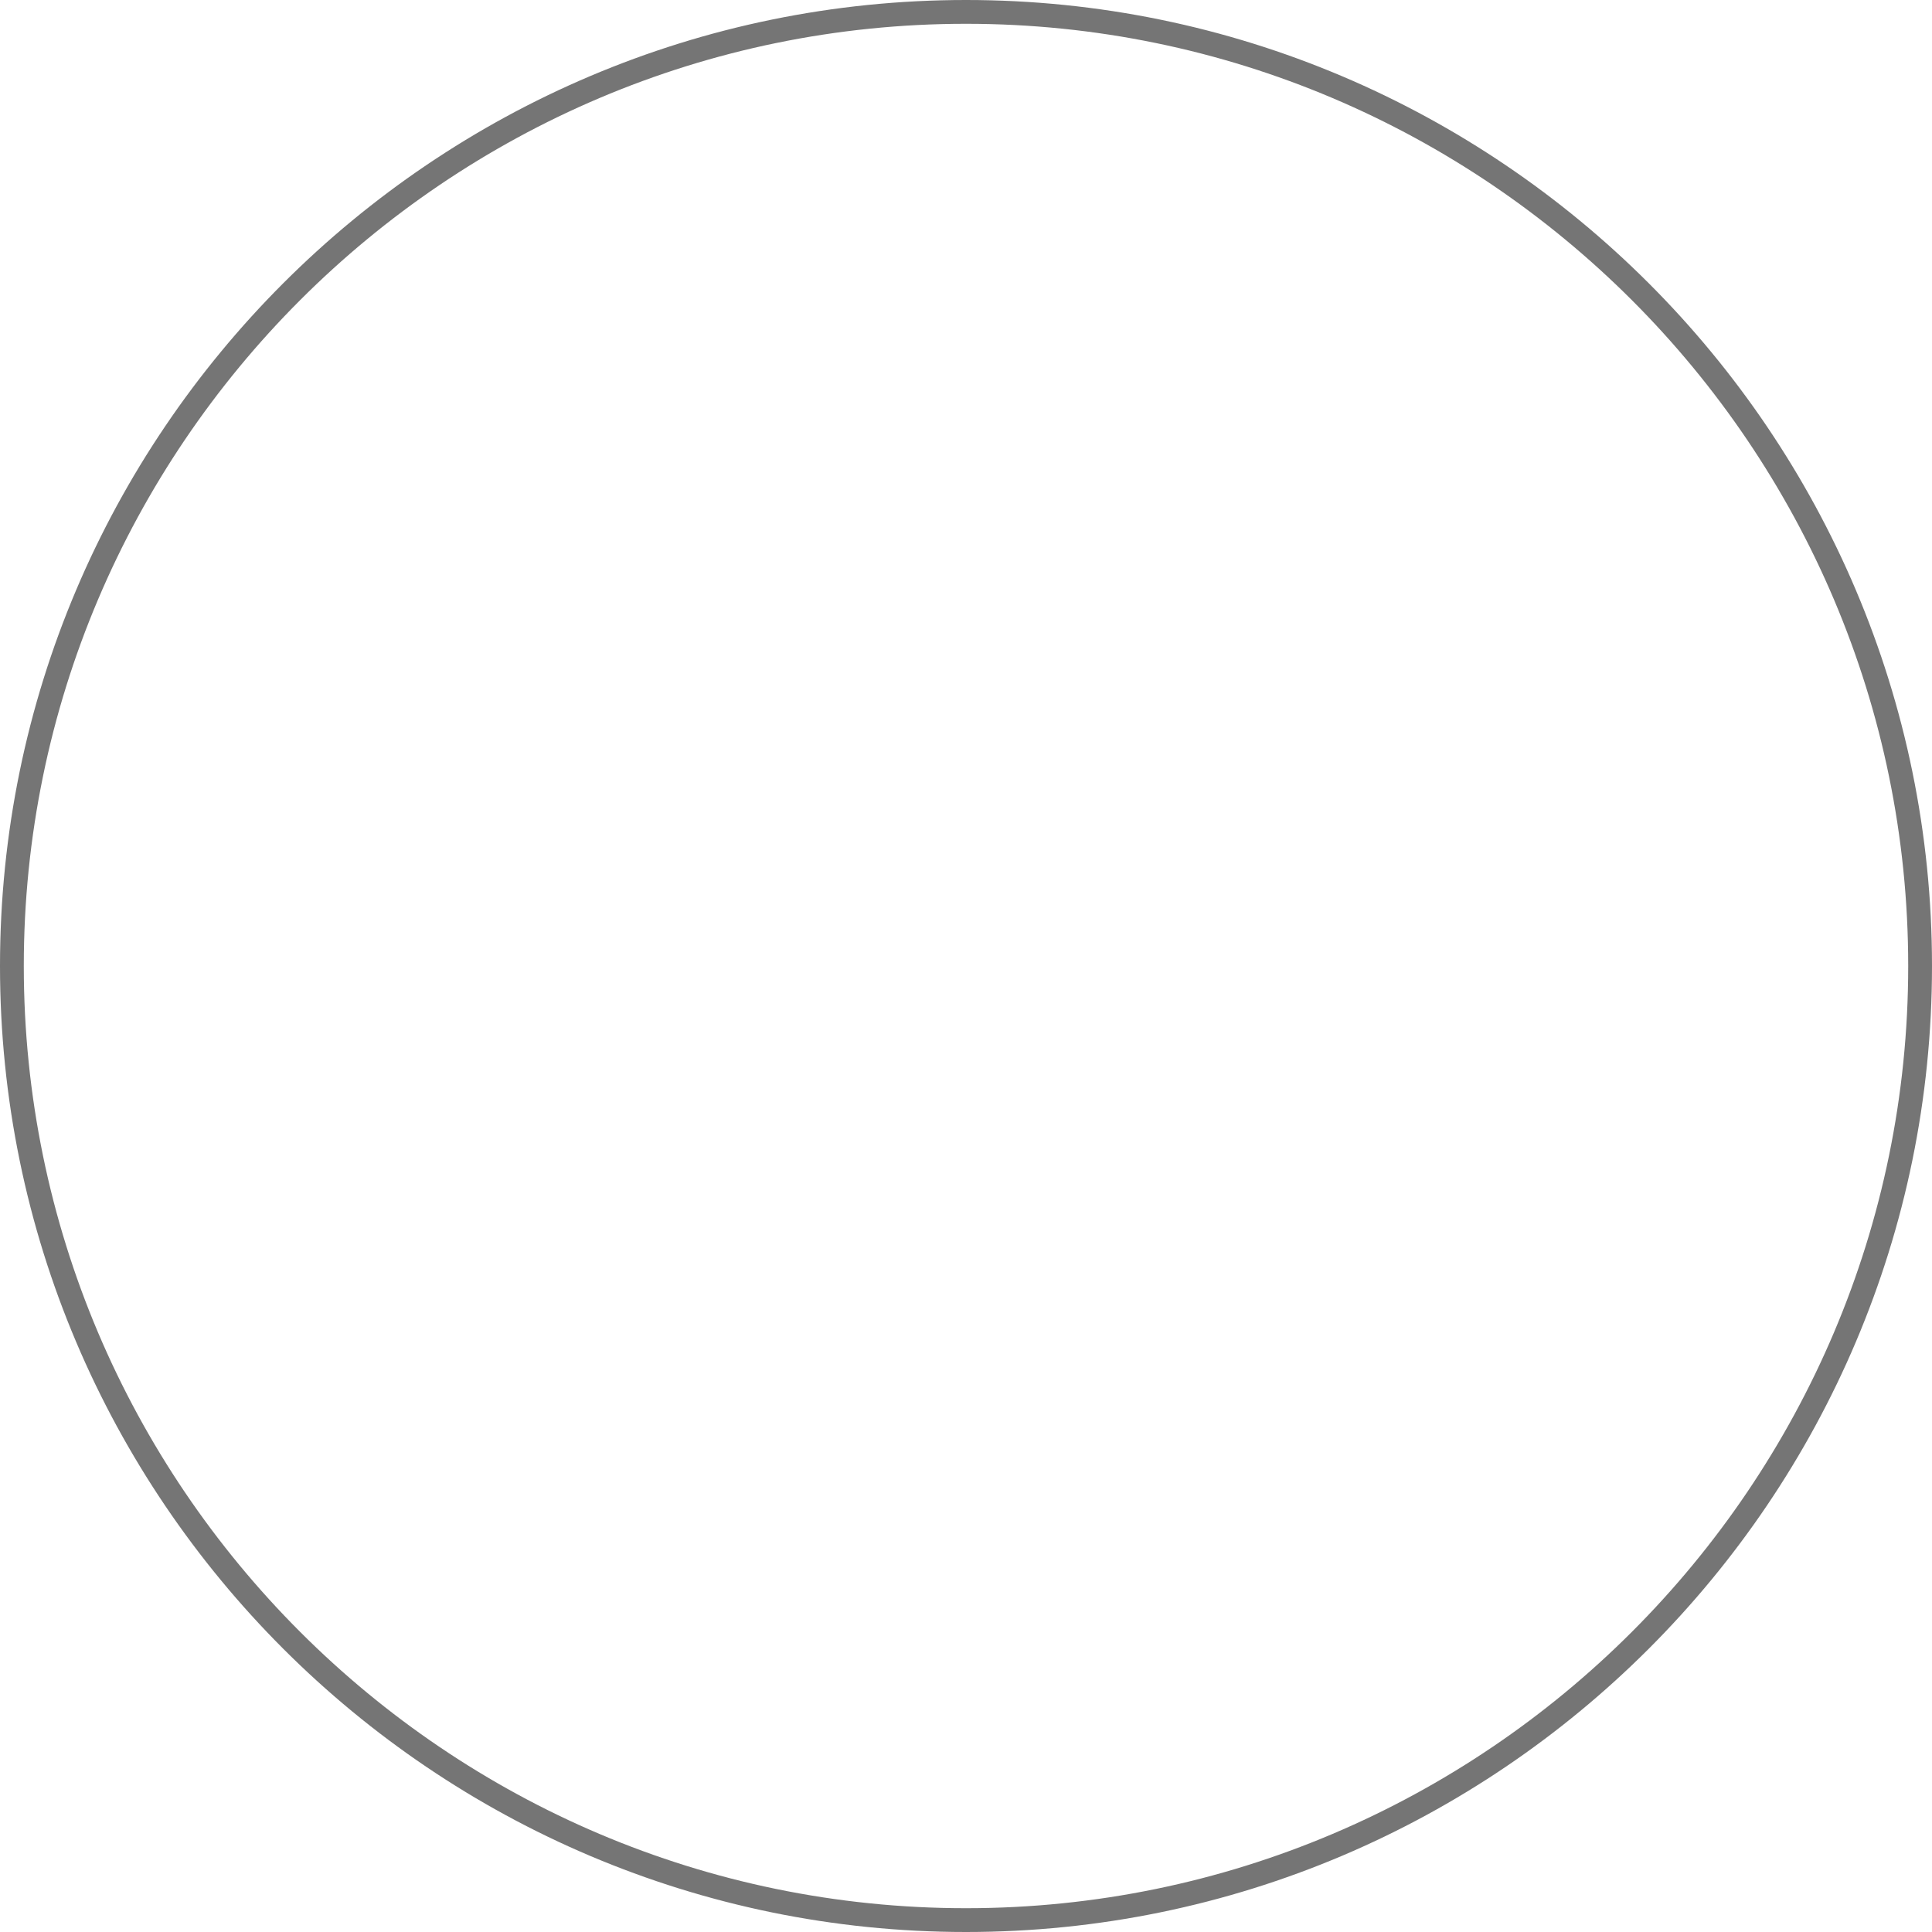
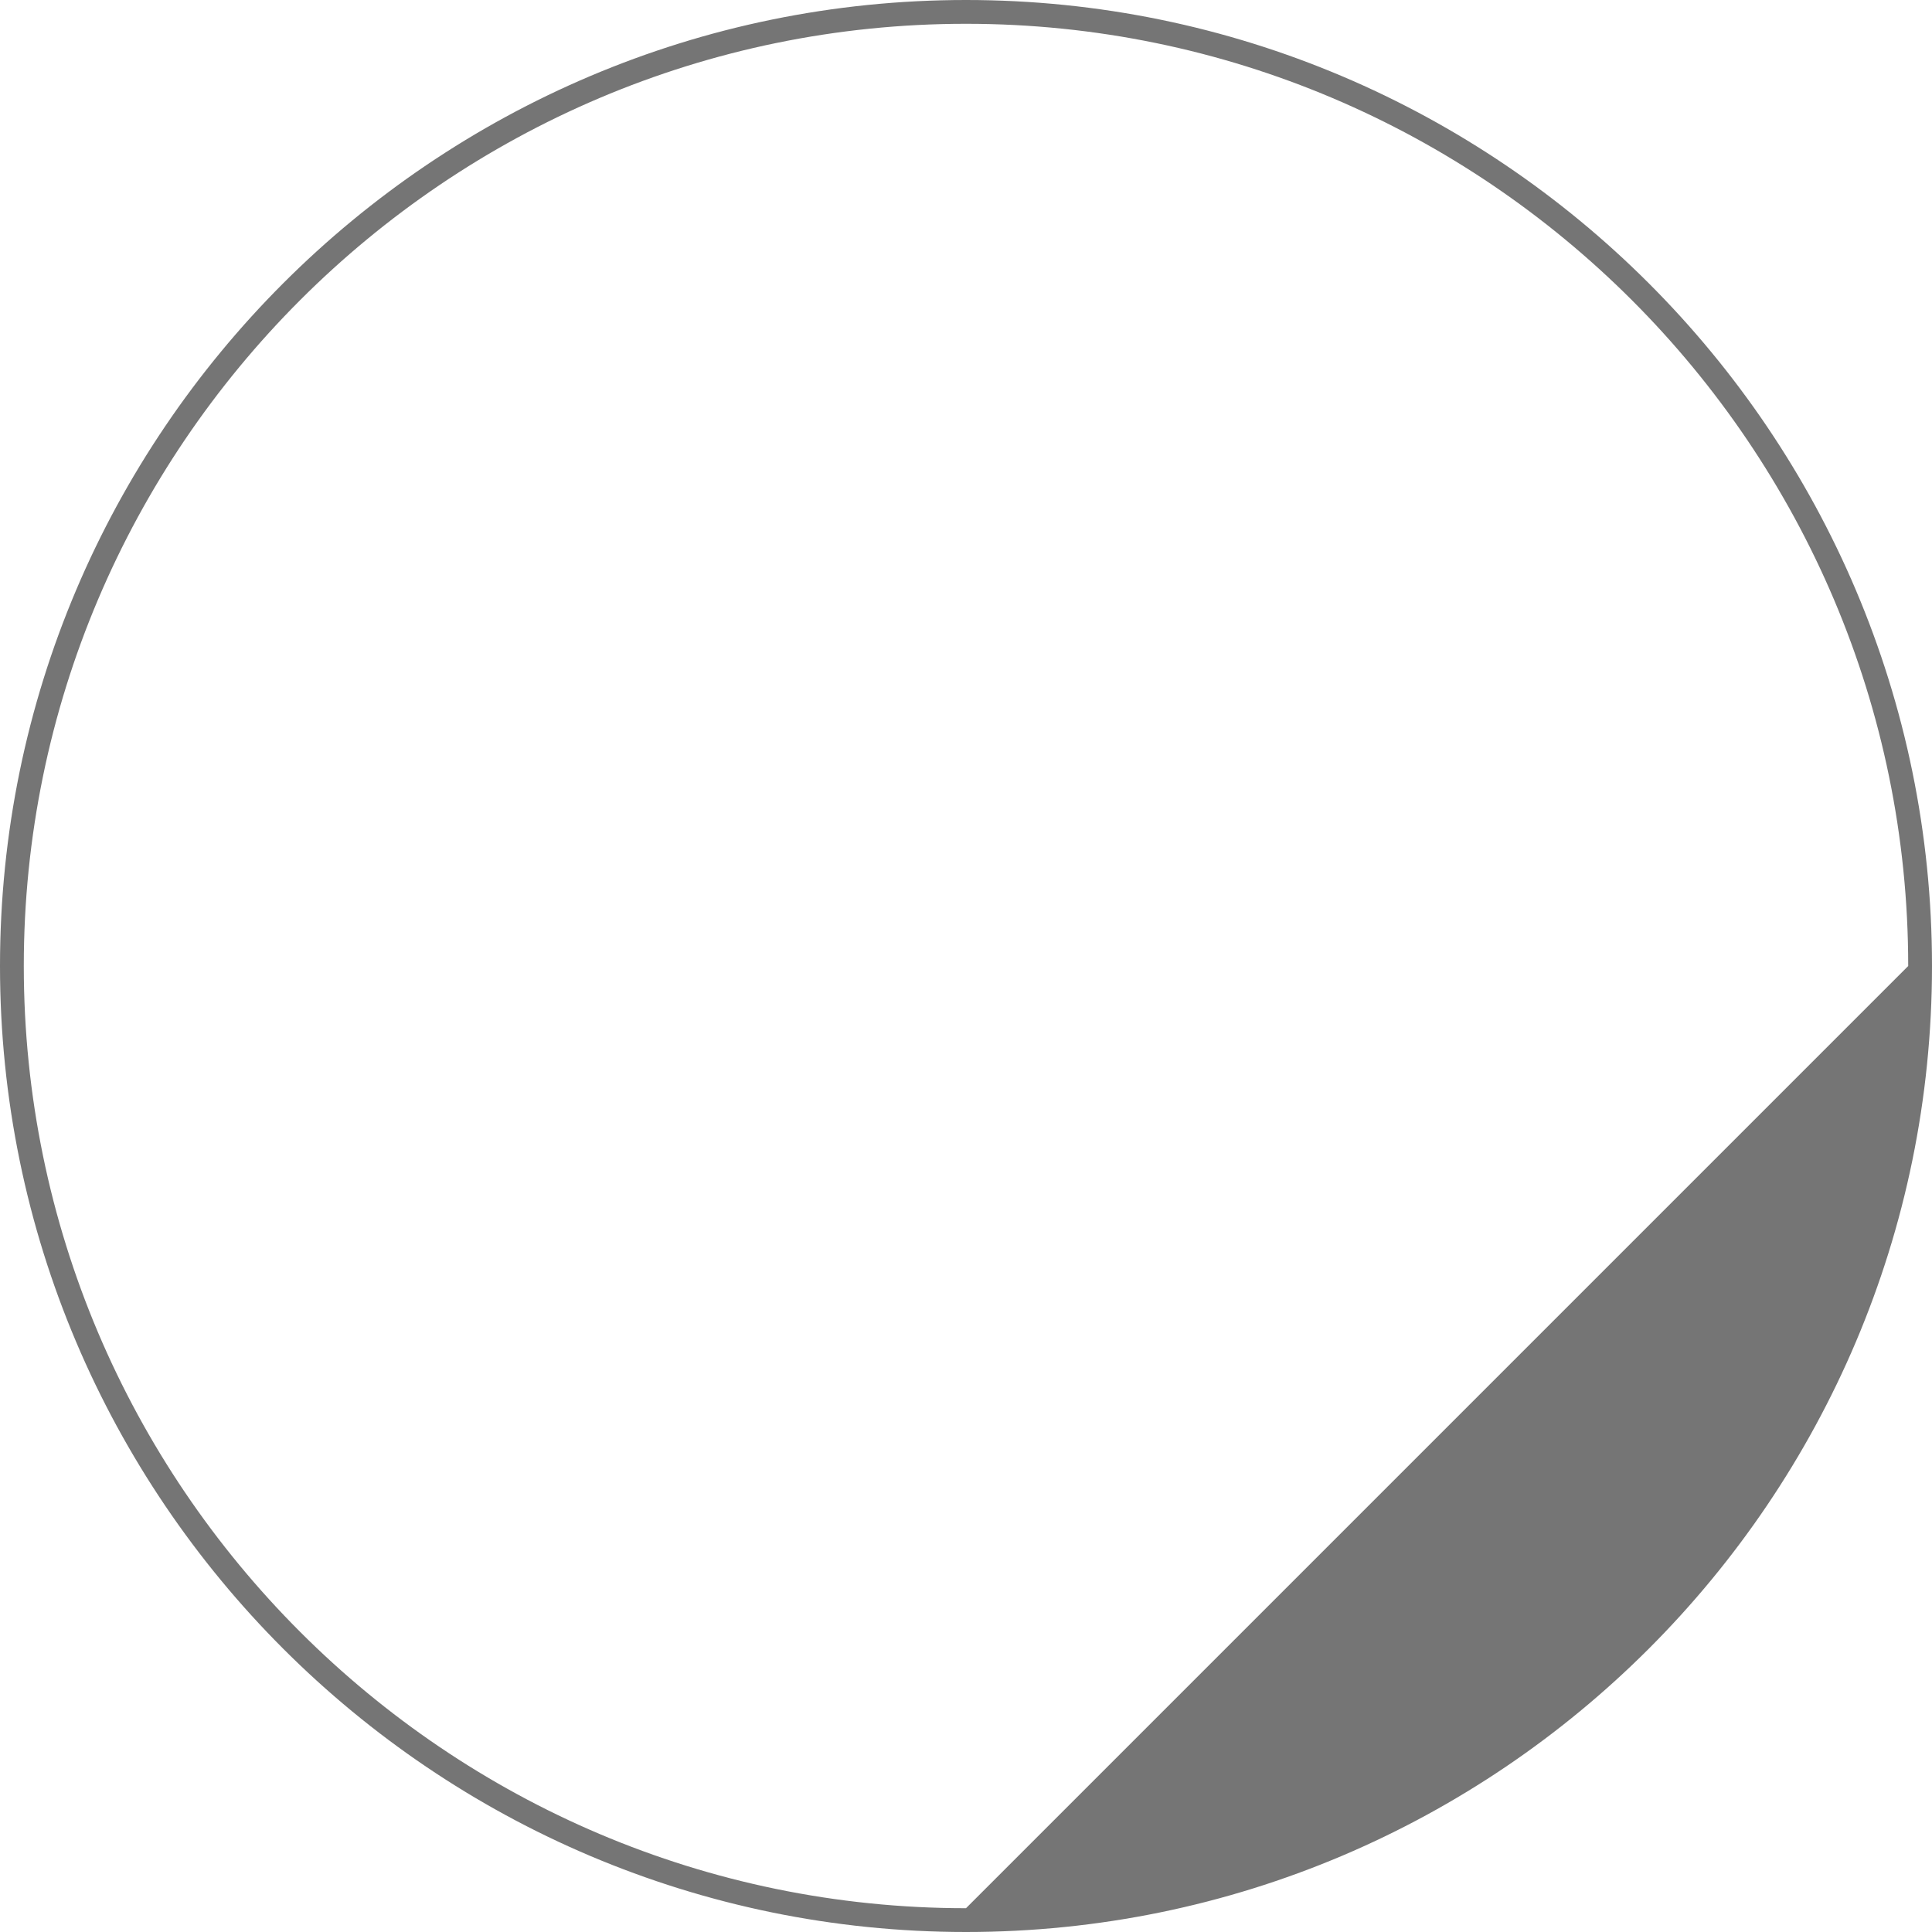
<svg xmlns="http://www.w3.org/2000/svg" fill="none" height="100%" overflow="visible" preserveAspectRatio="none" style="display: block;" viewBox="0 0 57 57" width="100%">
-   <path d="M28.5 0C12.784 0 0 12.784 0 28.5C0 44.216 12.784 57 28.5 57C44.216 57 57 44.216 57 28.5C57 12.784 44.216 0 28.5 0ZM28.5 56.298C13.177 56.298 0.702 43.824 0.702 28.5C0.702 13.177 13.177 0.702 28.5 0.702C43.824 0.702 56.298 13.177 56.298 28.5C56.298 43.824 43.824 56.298 28.5 56.298Z" fill="#757575" id="Vector" />
+   <path d="M28.5 0C12.784 0 0 12.784 0 28.5C0 44.216 12.784 57 28.5 57C44.216 57 57 44.216 57 28.5C57 12.784 44.216 0 28.5 0ZM28.5 56.298C13.177 56.298 0.702 43.824 0.702 28.5C0.702 13.177 13.177 0.702 28.5 0.702C43.824 0.702 56.298 13.177 56.298 28.5Z" fill="#757575" id="Vector" />
</svg>